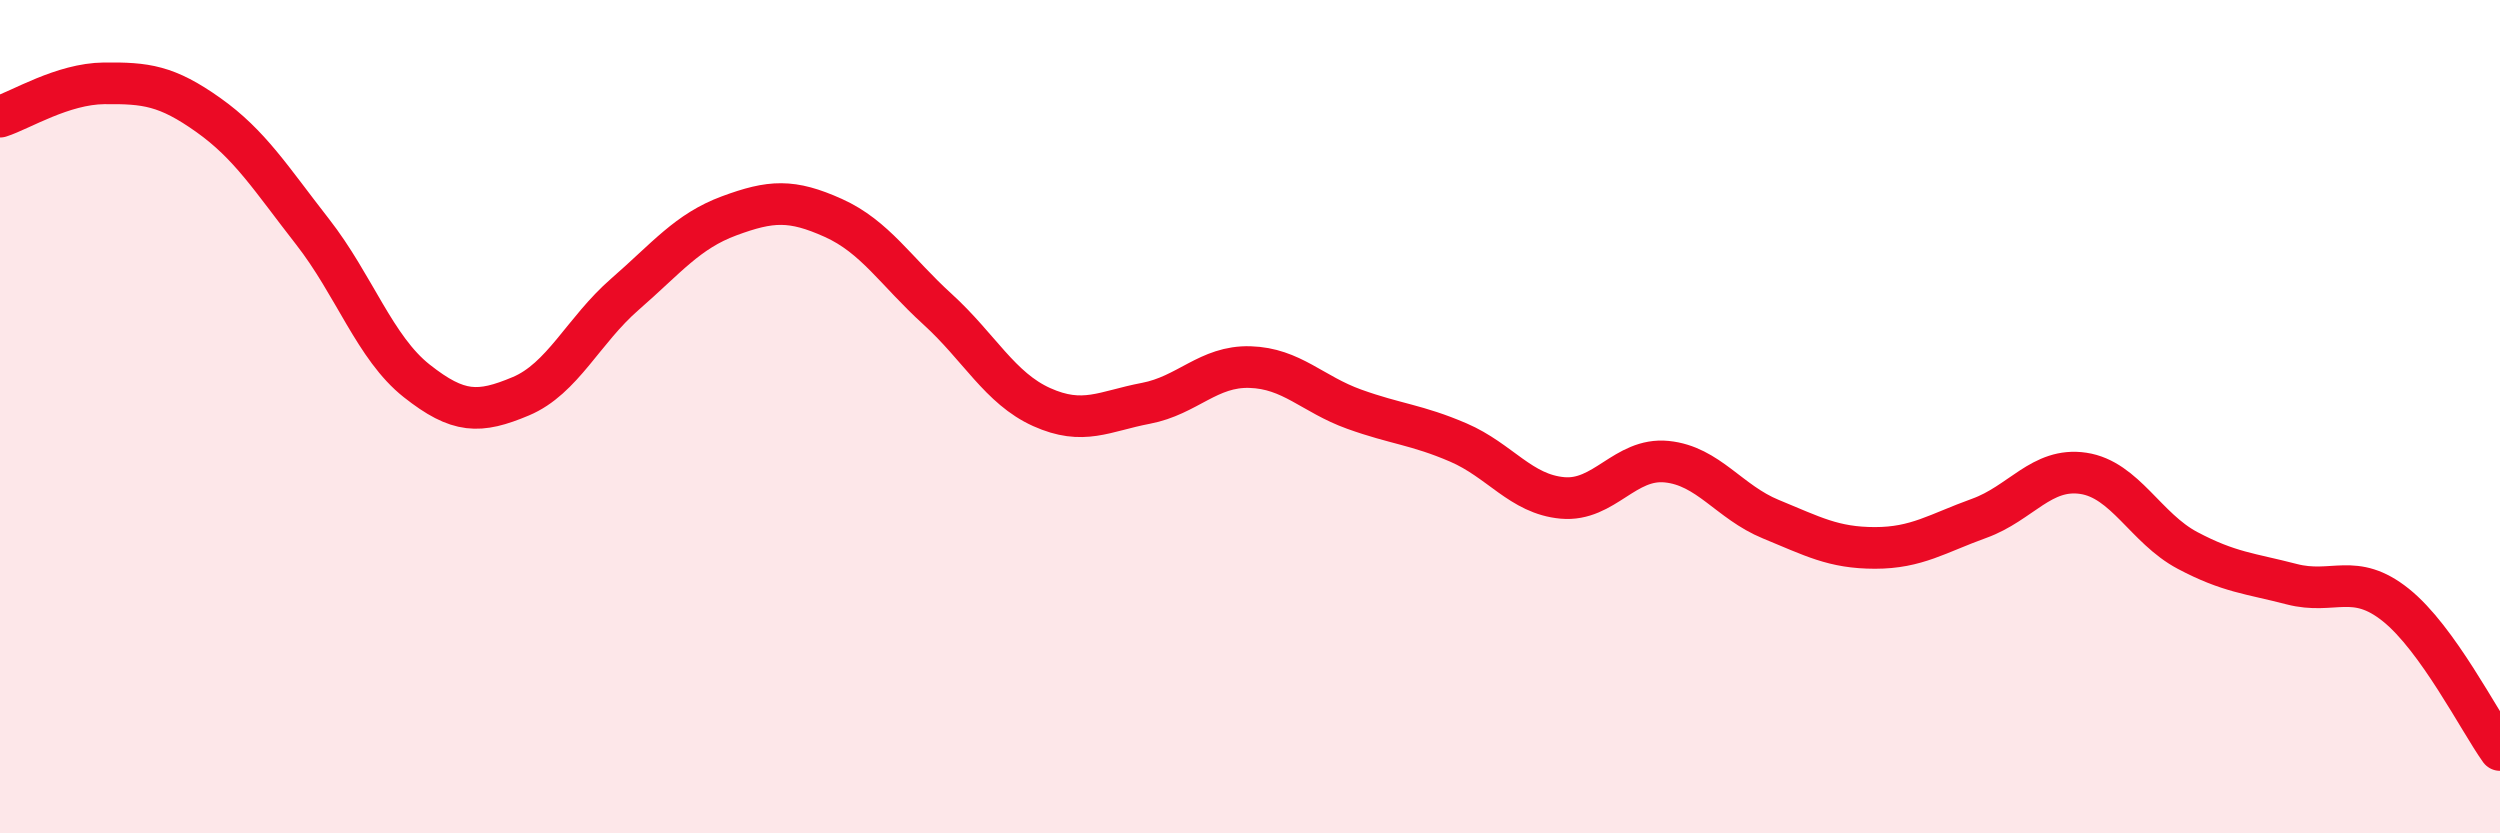
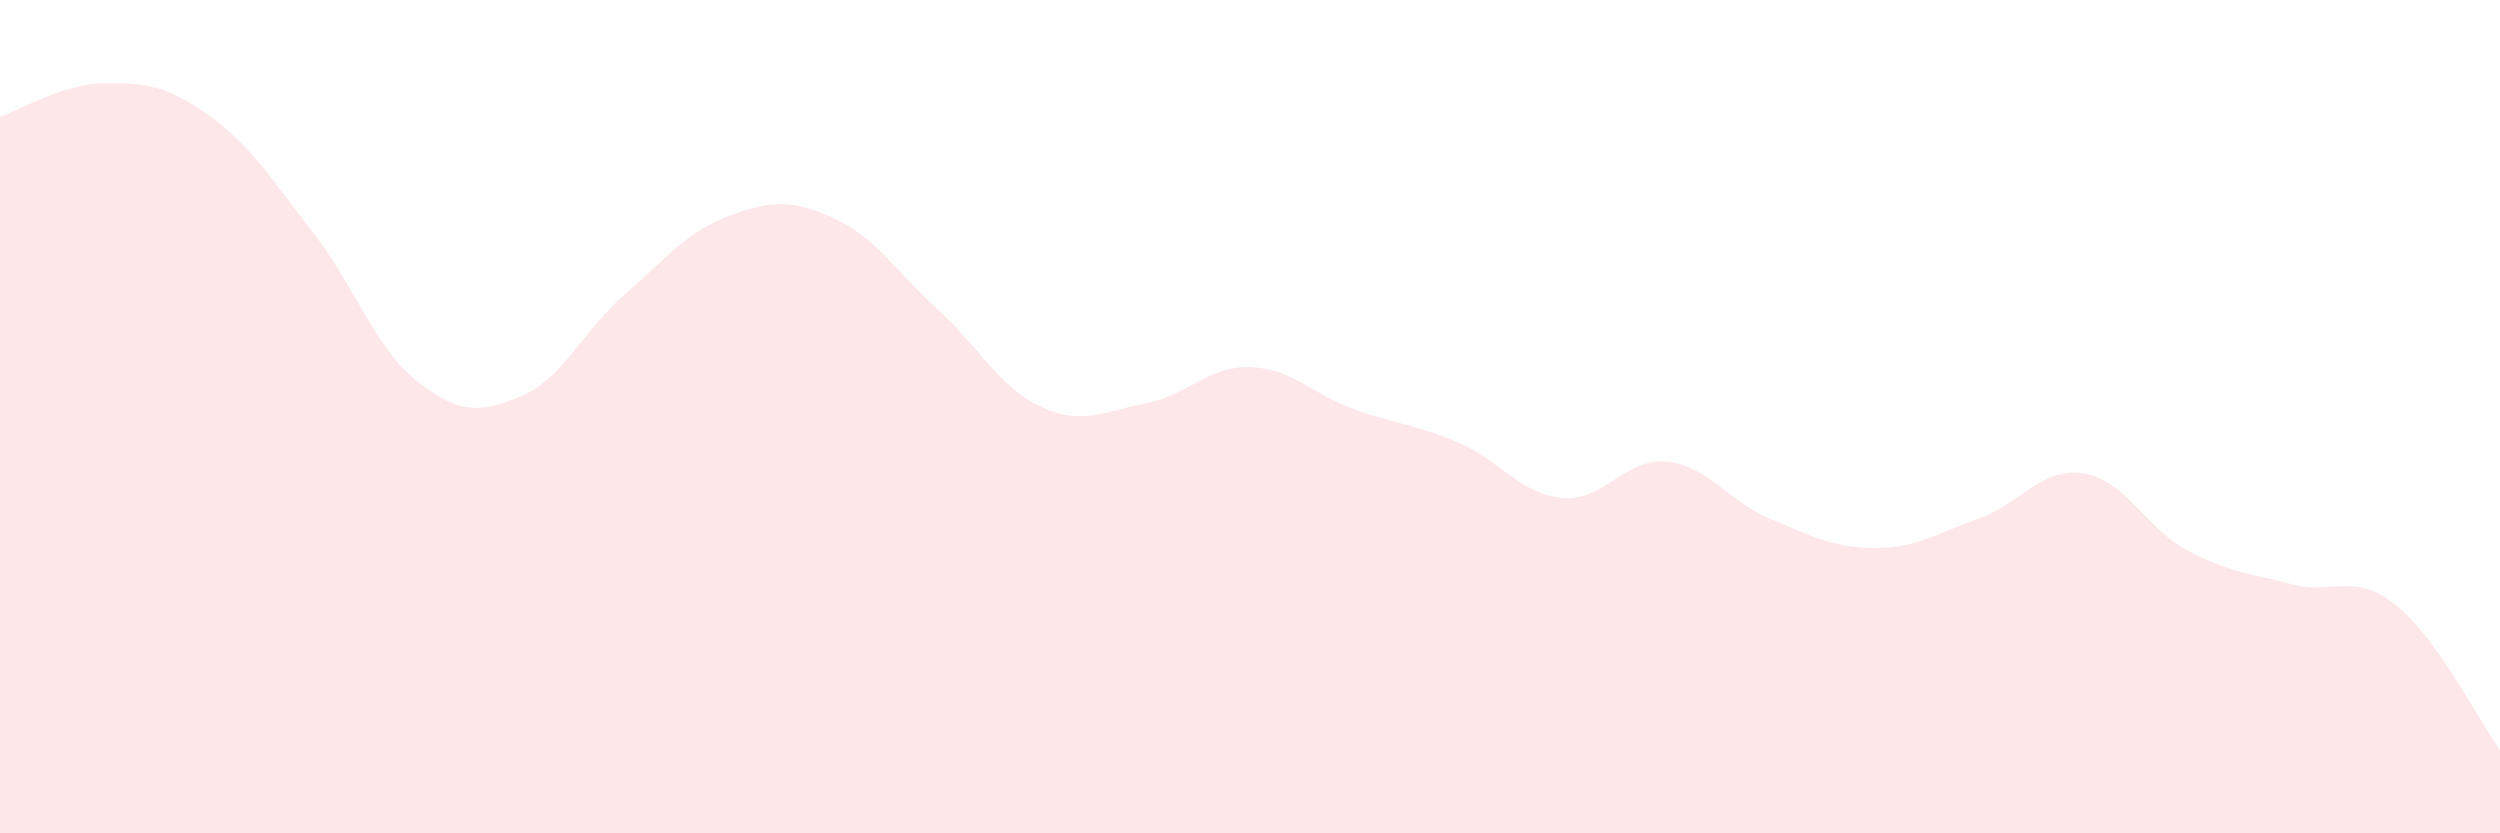
<svg xmlns="http://www.w3.org/2000/svg" width="60" height="20" viewBox="0 0 60 20">
  <path d="M 0,2.8 C 0.5,2.64 1.5,2.01 2.5,2 C 3.5,1.99 4,2.05 5,2.76 C 6,3.47 6.5,4.28 7.5,5.56 C 8.5,6.84 9,8.35 10,9.14 C 11,9.93 11.5,9.93 12.5,9.51 C 13.5,9.09 14,7.93 15,7.06 C 16,6.19 16.5,5.55 17.5,5.18 C 18.5,4.81 19,4.78 20,5.23 C 21,5.68 21.5,6.51 22.5,7.42 C 23.5,8.33 24,9.32 25,9.77 C 26,10.22 26.5,9.87 27.5,9.68 C 28.5,9.49 29,8.78 30,8.81 C 31,8.84 31.5,9.46 32.5,9.82 C 33.5,10.18 34,10.19 35,10.62 C 36,11.05 36.5,11.86 37.5,11.95 C 38.5,12.04 39,10.98 40,11.08 C 41,11.18 41.5,12.05 42.5,12.46 C 43.5,12.87 44,13.15 45,13.15 C 46,13.15 46.5,12.8 47.5,12.44 C 48.5,12.08 49,11.21 50,11.36 C 51,11.51 51.5,12.68 52.5,13.21 C 53.5,13.74 54,13.76 55,14.02 C 56,14.28 56.5,13.72 57.5,14.52 C 58.5,15.32 59.5,17.3 60,18L60 20L0 20Z" fill="#EB0A25" opacity="0.1" stroke-linecap="round" stroke-linejoin="round" />
-   <path d="M 0,2.8 C 0.5,2.64 1.5,2.01 2.5,2 C 3.5,1.99 4,2.05 5,2.76 C 6,3.47 6.5,4.28 7.5,5.56 C 8.5,6.84 9,8.35 10,9.14 C 11,9.93 11.5,9.93 12.5,9.51 C 13.5,9.09 14,7.93 15,7.06 C 16,6.19 16.5,5.55 17.5,5.18 C 18.5,4.81 19,4.78 20,5.23 C 21,5.68 21.5,6.51 22.5,7.42 C 23.5,8.33 24,9.32 25,9.77 C 26,10.22 26.5,9.87 27.5,9.68 C 28.5,9.49 29,8.78 30,8.81 C 31,8.84 31.5,9.46 32.5,9.82 C 33.5,10.18 34,10.19 35,10.62 C 36,11.05 36.5,11.86 37.5,11.95 C 38.5,12.04 39,10.98 40,11.08 C 41,11.18 41.5,12.05 42.5,12.46 C 43.5,12.87 44,13.15 45,13.15 C 46,13.15 46.5,12.8 47.5,12.44 C 48.5,12.08 49,11.21 50,11.36 C 51,11.51 51.5,12.68 52.5,13.21 C 53.5,13.74 54,13.76 55,14.02 C 56,14.28 56.5,13.72 57.5,14.52 C 58.5,15.32 59.5,17.3 60,18" stroke="#EB0A25" stroke-width="1" fill="none" stroke-linecap="round" stroke-linejoin="round" />
</svg>